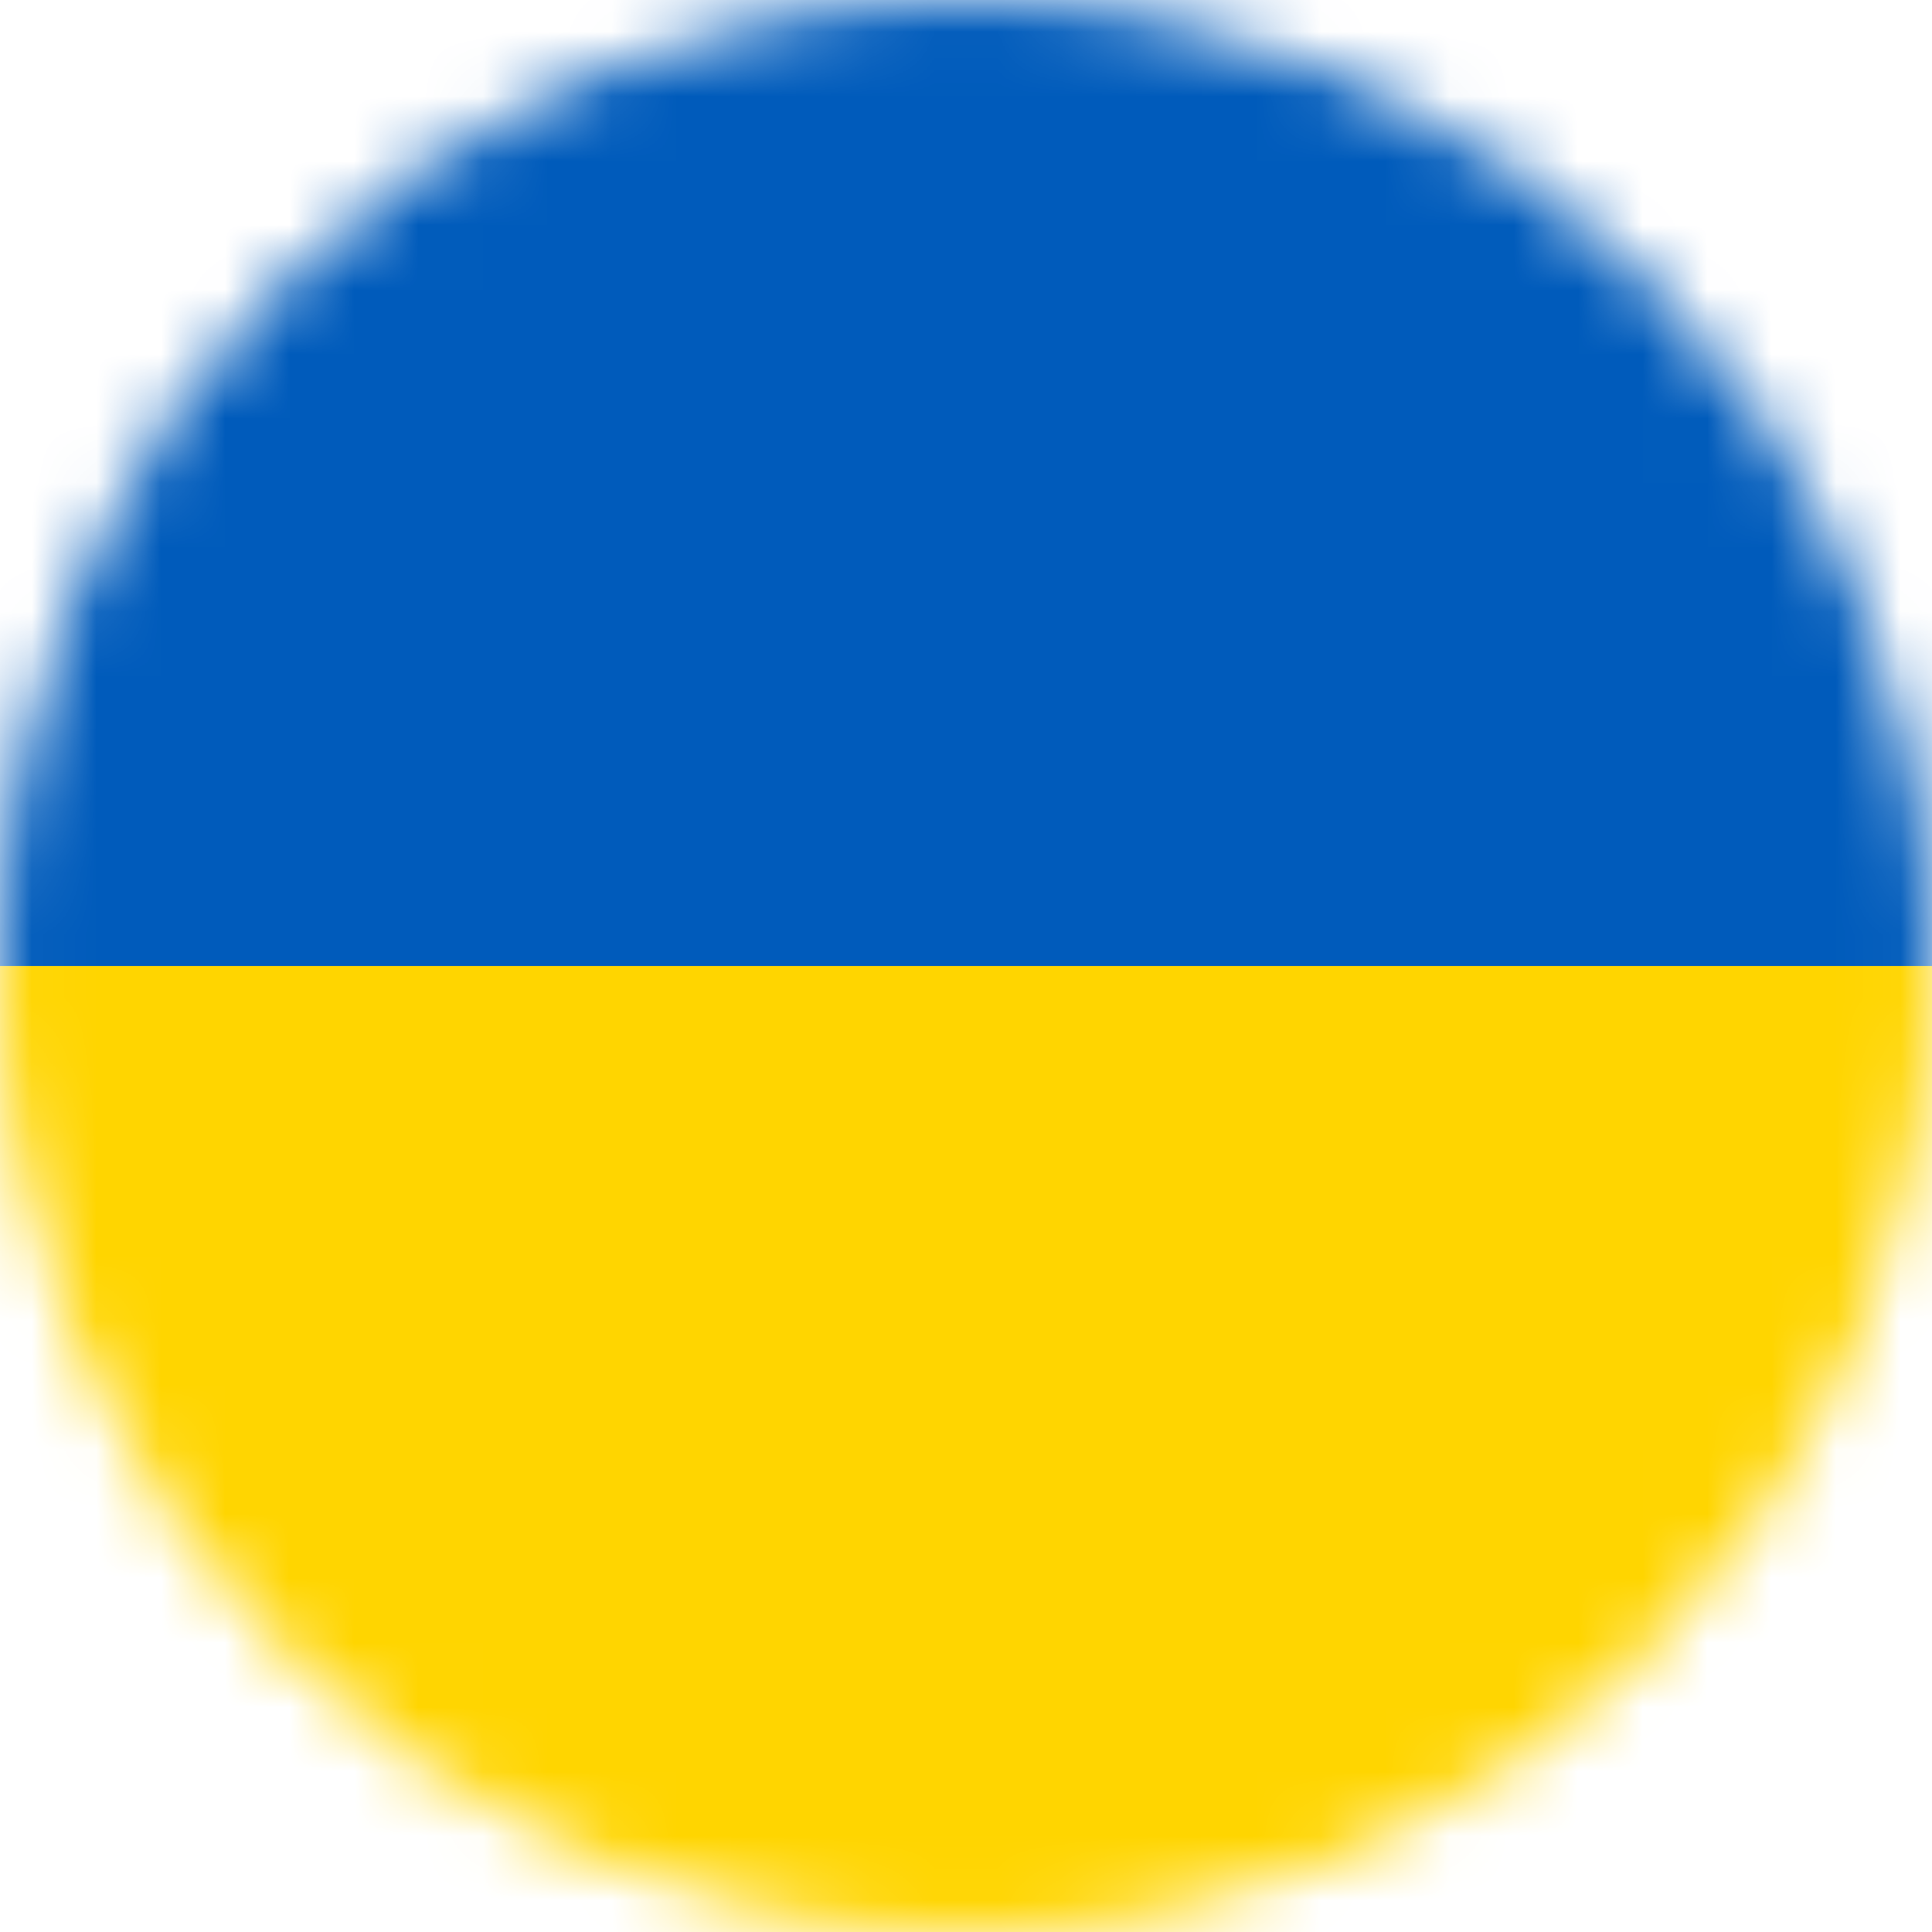
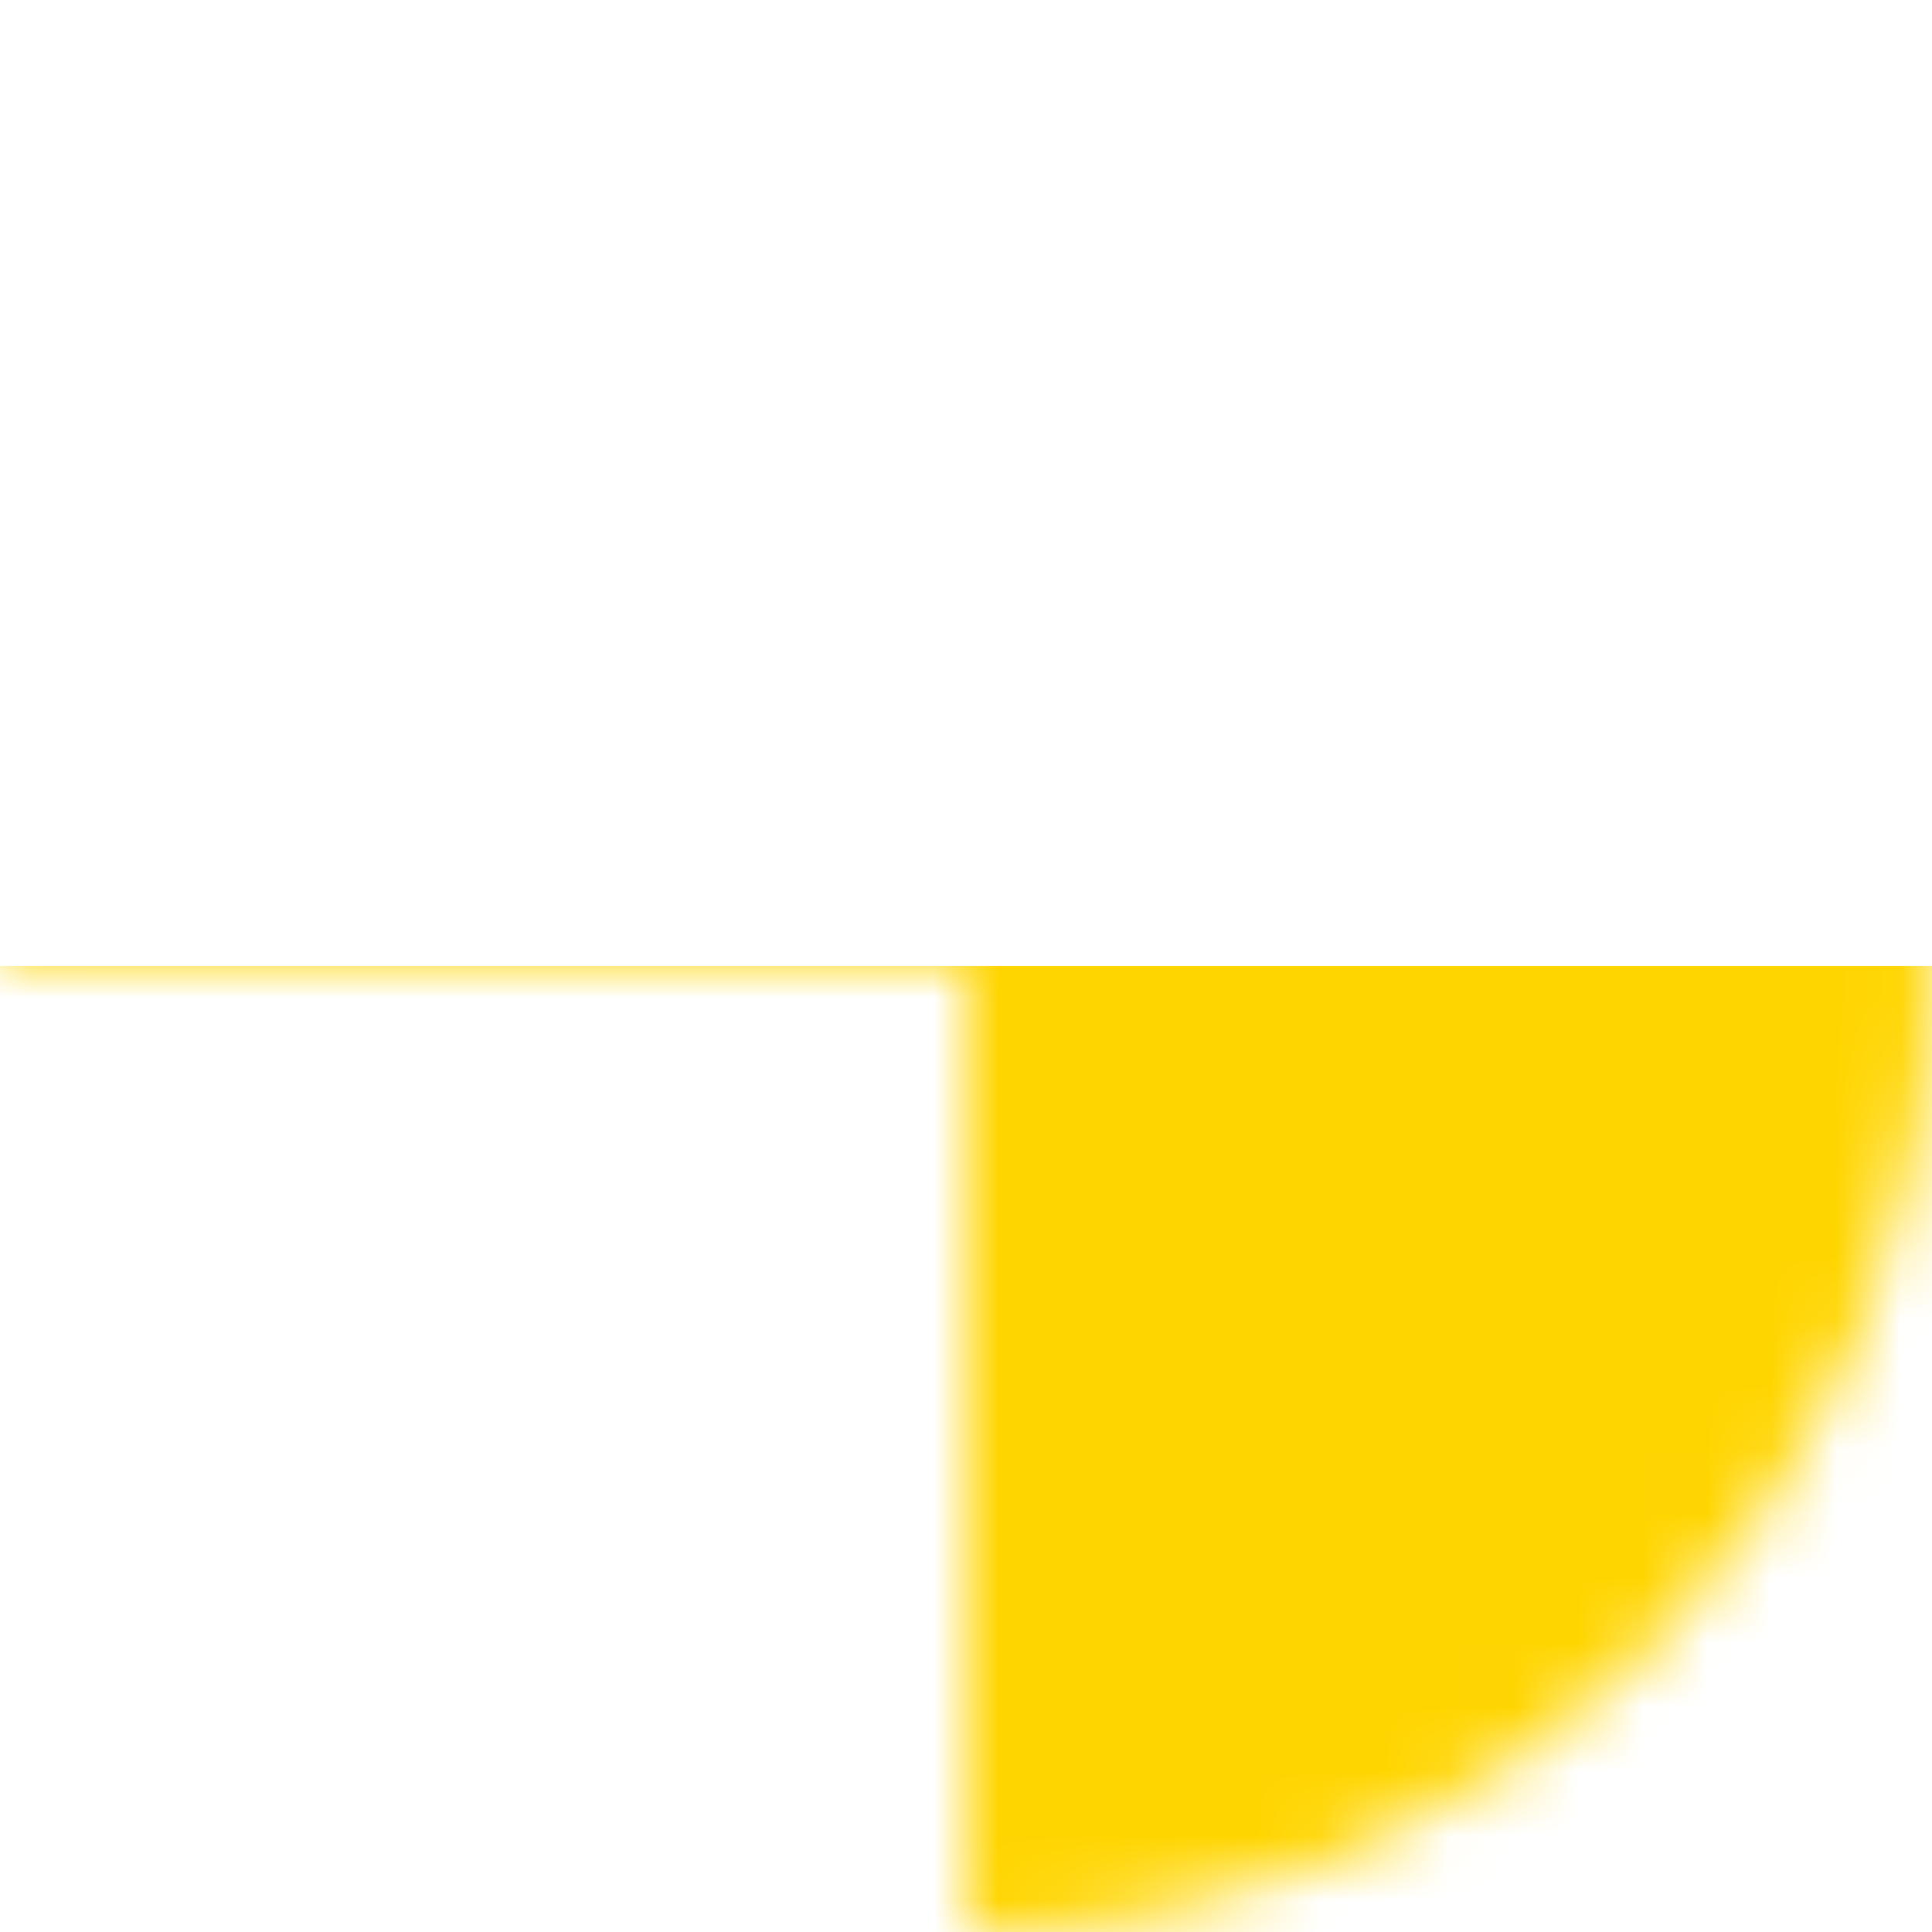
<svg xmlns="http://www.w3.org/2000/svg" width="30" height="30" viewBox="0 0 30 30" fill="none">
  <mask id="mask0_25_2495" style="mask-type:alpha" maskUnits="userSpaceOnUse" x="0" y="0" width="30" height="30">
-     <path d="M0 15C0 6.716 6.716 0 15 0V0C23.284 0 30 6.716 30 15V15C30 23.284 23.284 30 15 30V30C6.716 30 0 23.284 0 15V15Z" fill="#DA291C" />
+     <path d="M0 15C0 6.716 6.716 0 15 0V0C23.284 0 30 6.716 30 15V15C30 23.284 23.284 30 15 30V30V15Z" fill="#DA291C" />
  </mask>
  <g mask="url(#mask0_25_2495)">
-     <path d="M42.319 -3.102H-11.986V33.1H42.319V-3.102Z" fill="#005BBB" />
    <path d="M42.319 15H-11.986V33.103H42.319V15Z" fill="#FFD500" />
  </g>
</svg>